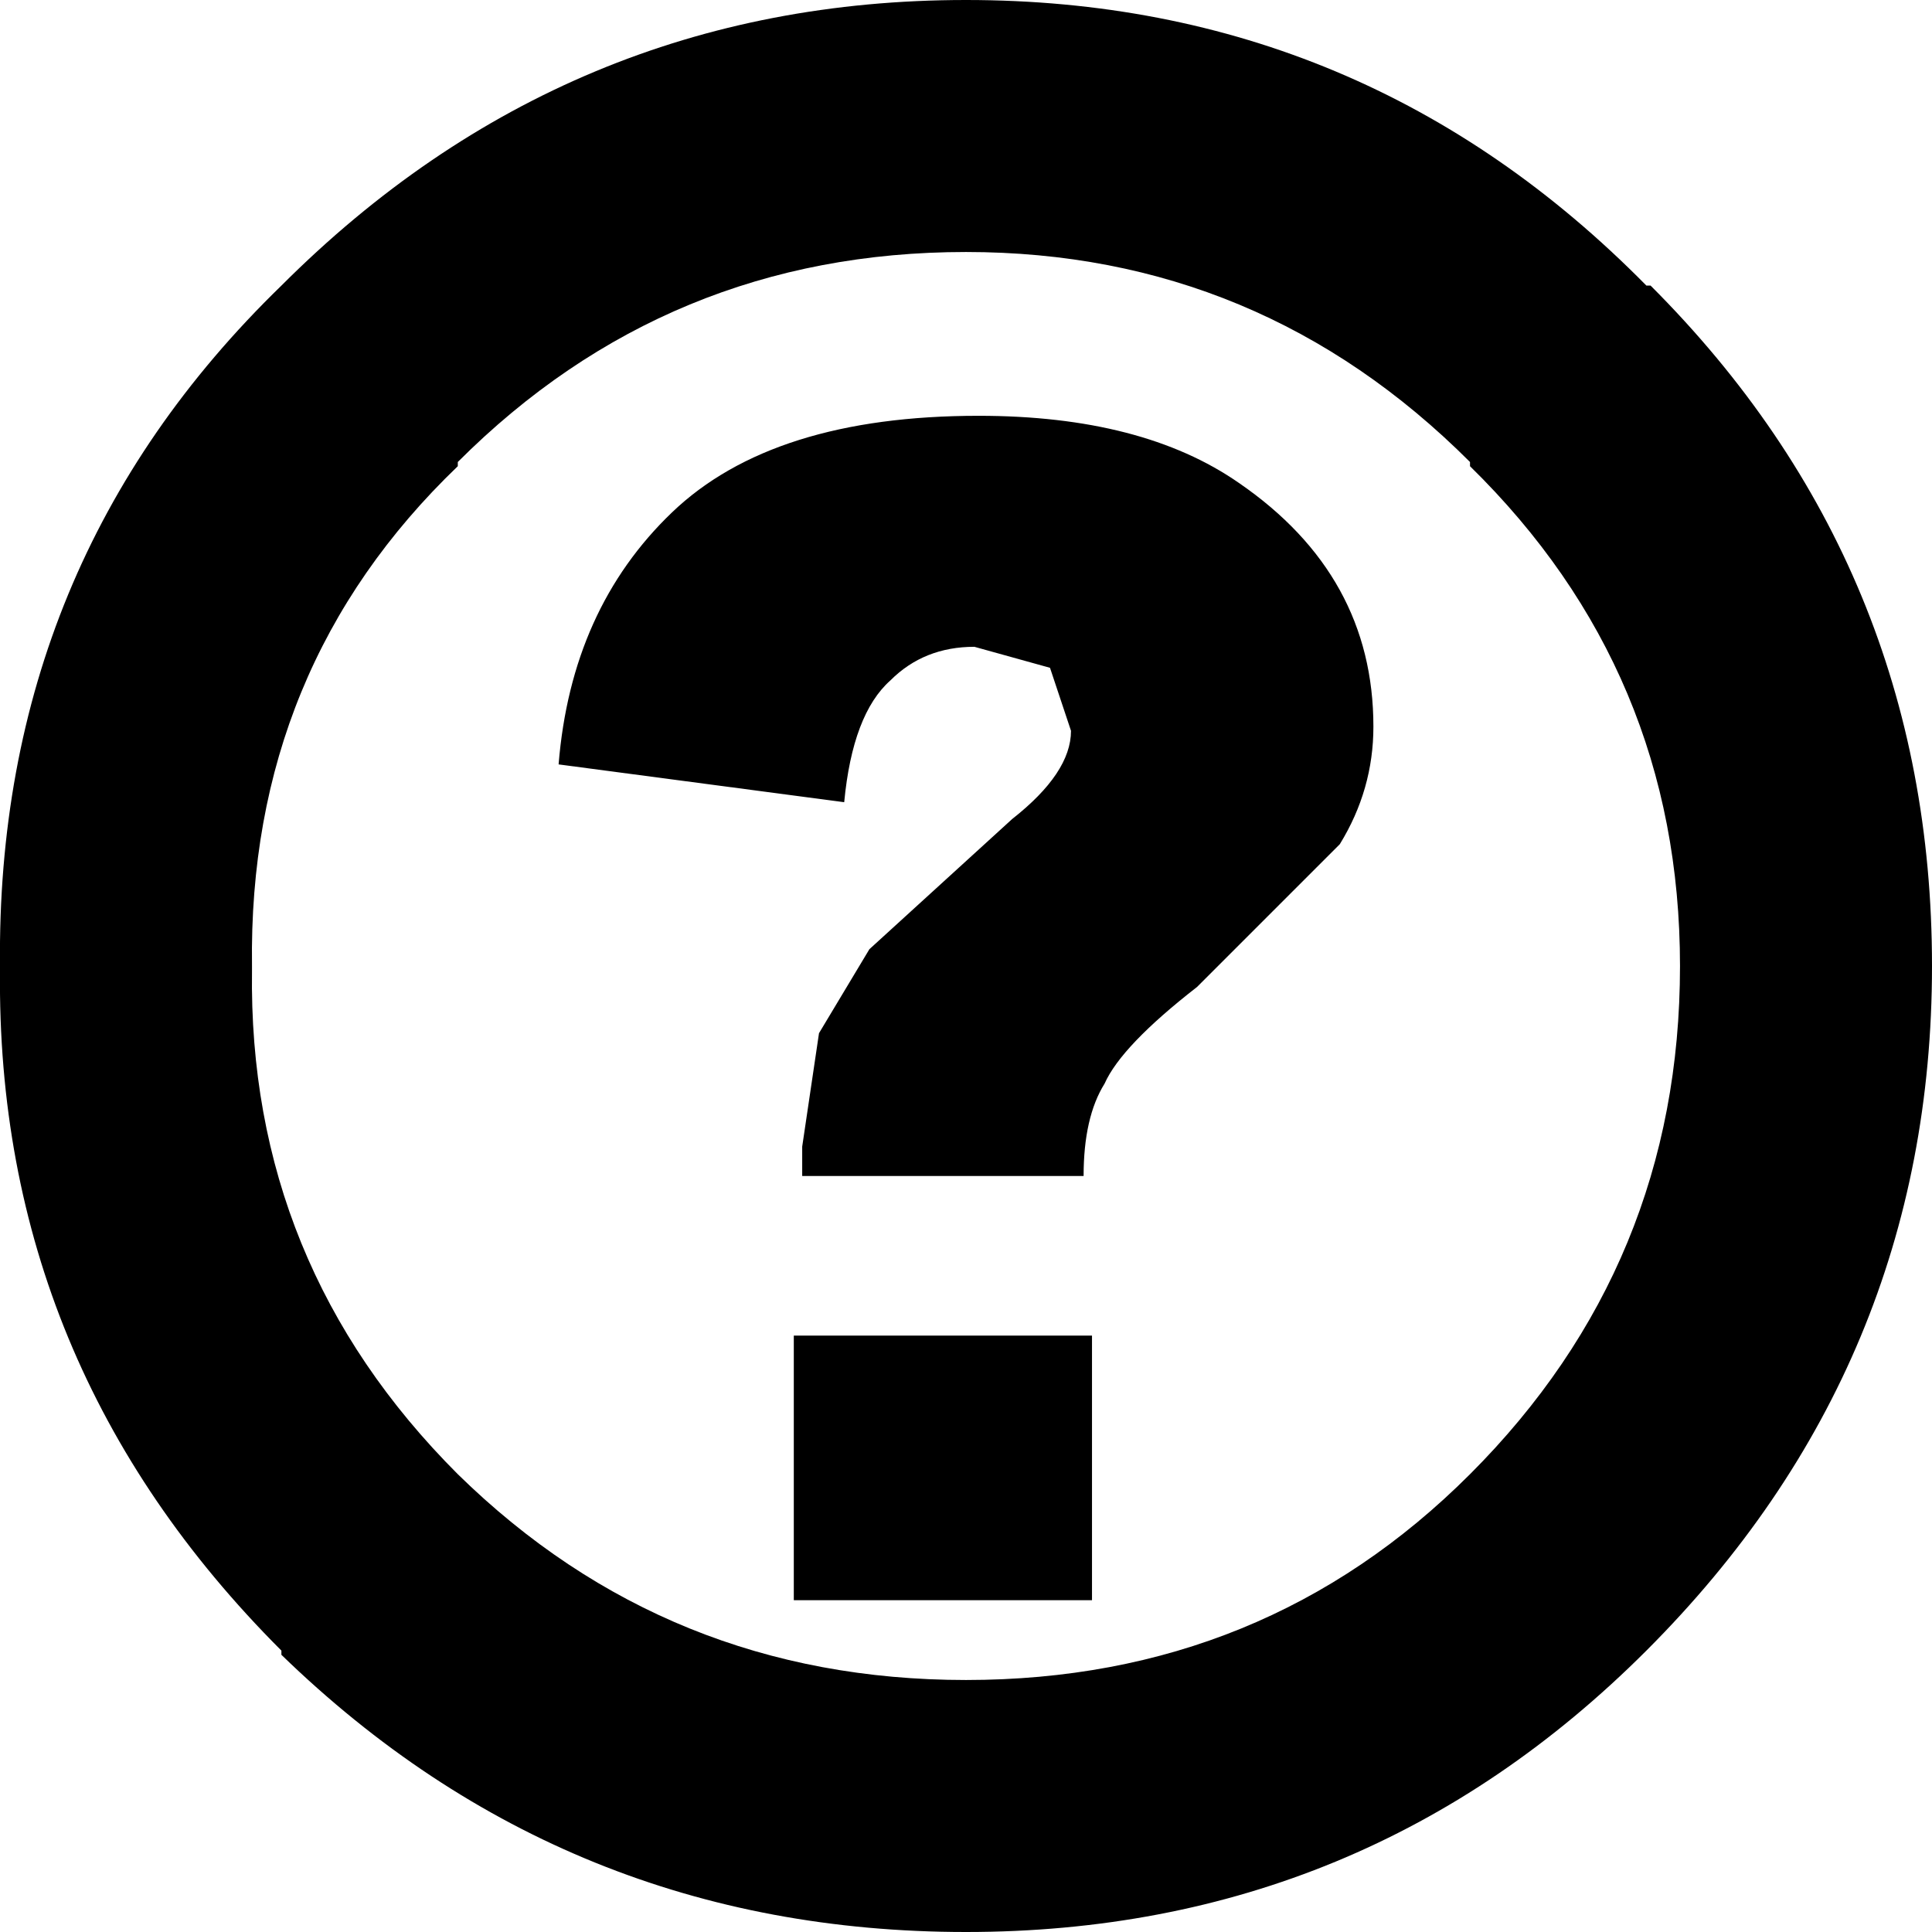
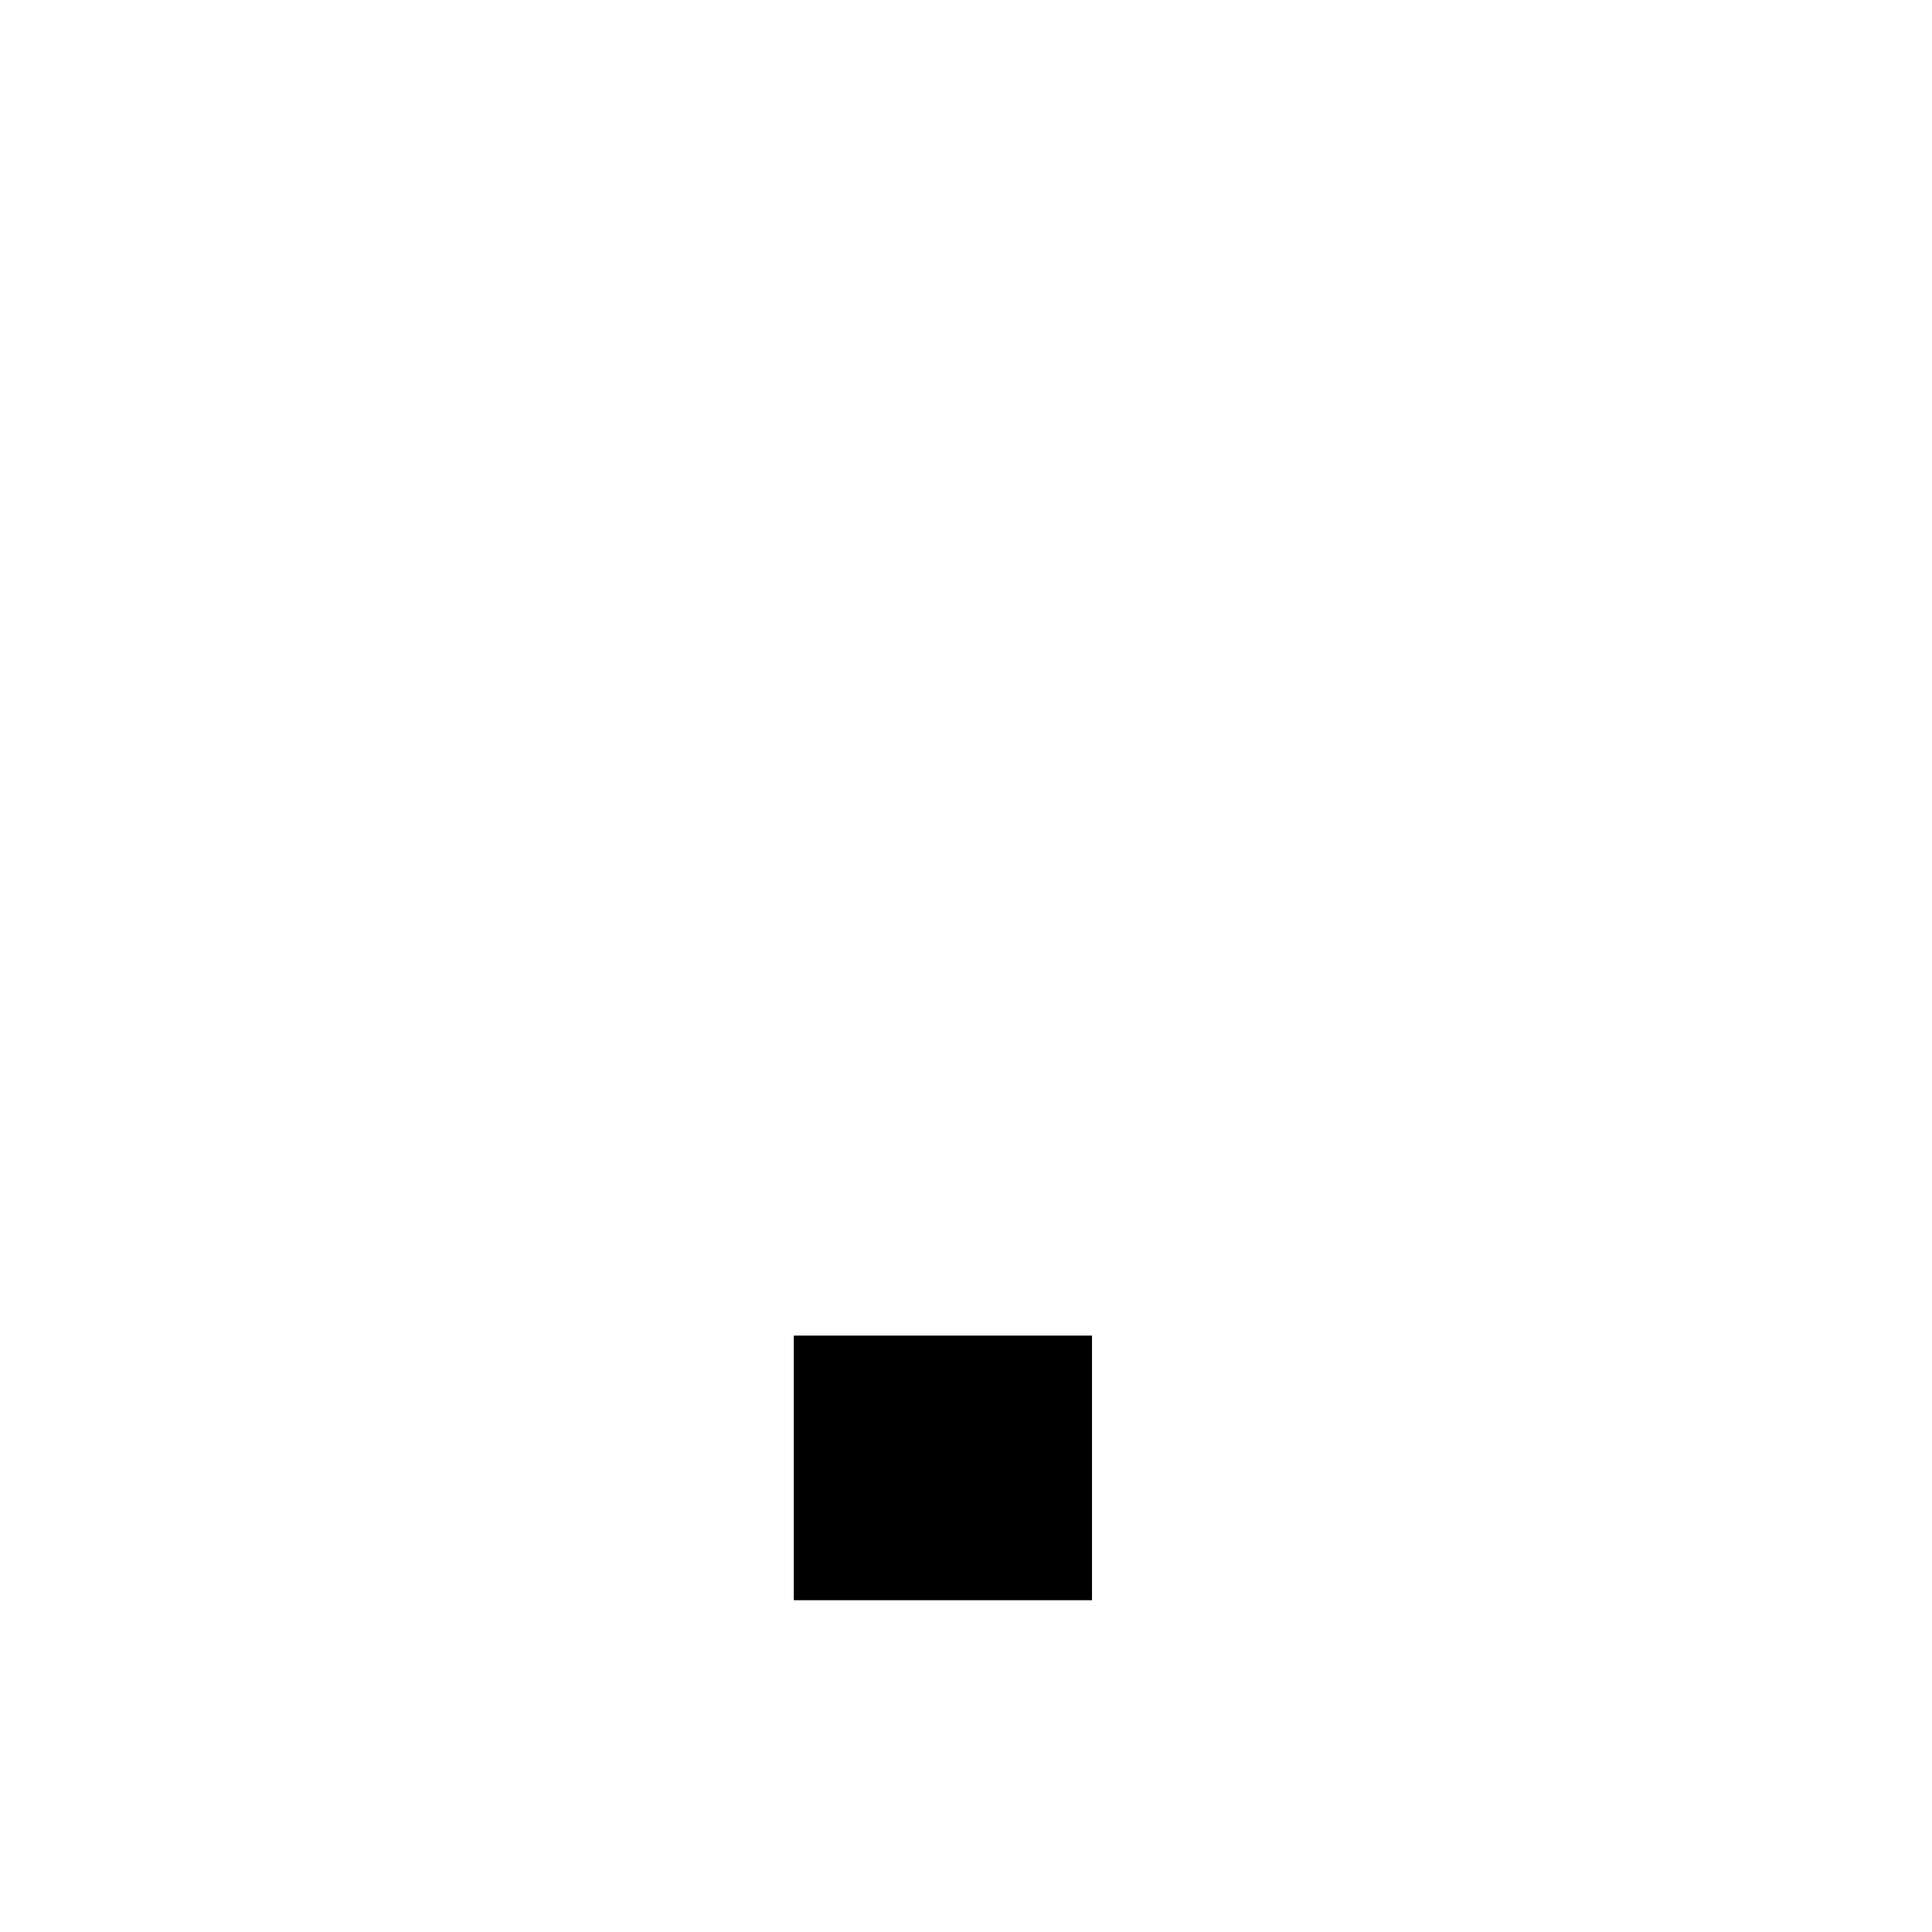
<svg xmlns="http://www.w3.org/2000/svg" height="23.0px" width="23.0px">
  <g transform="matrix(1.0, 0.0, 0.0, 1.0, 11.5, 11.5)">
-     <path d="M8.1 -8.1 L8.15 -8.1 Q11.5 -4.75 11.5 0.0 11.5 4.75 8.1 8.15 4.75 11.5 0.0 11.5 -4.75 11.5 -8.15 8.2 L-8.15 8.15 Q-11.55 4.75 -11.5 0.05 L-11.5 0.0 Q-11.55 -4.8 -8.15 -8.1 -4.75 -11.5 0.0 -11.5 4.75 -11.5 8.1 -8.1 M1.0 -3.55 L0.1 -3.8 Q-0.5 -3.8 -0.9 -3.4 -1.35 -3.0 -1.45 -1.95 L-4.85 -2.4 Q-4.7 -4.25 -3.5 -5.4 -2.3 -6.55 0.15 -6.55 2.1 -6.55 3.25 -5.75 4.85 -4.65 4.85 -2.85 4.85 -2.1 4.45 -1.45 L2.75 0.25 Q1.85 0.95 1.65 1.4 1.4 1.8 1.4 2.5 L-1.95 2.5 -1.95 2.15 -1.75 0.8 -1.15 -0.2 0.55 -1.75 Q1.25 -2.3 1.25 -2.8 L1.0 -3.55 M6.0 -5.95 L6.0 -6.0 Q3.5 -8.5 0.0 -8.5 -3.55 -8.5 -6.05 -6.0 L-6.05 -5.95 Q-8.55 -3.55 -8.5 0.0 L-8.5 0.05 Q-8.55 3.55 -6.05 6.05 -3.55 8.5 0.0 8.5 3.55 8.5 6.0 6.05 8.5 3.55 8.5 0.0 8.5 -3.5 6.0 -5.95" fill="#000000" fill-rule="evenodd" stroke="none" />
    <path d="M1.5 7.55 L-2.05 7.55 -2.05 4.4 1.5 4.4 1.5 7.55" fill="#000000" fill-rule="evenodd" stroke="none" />
  </g>
</svg>